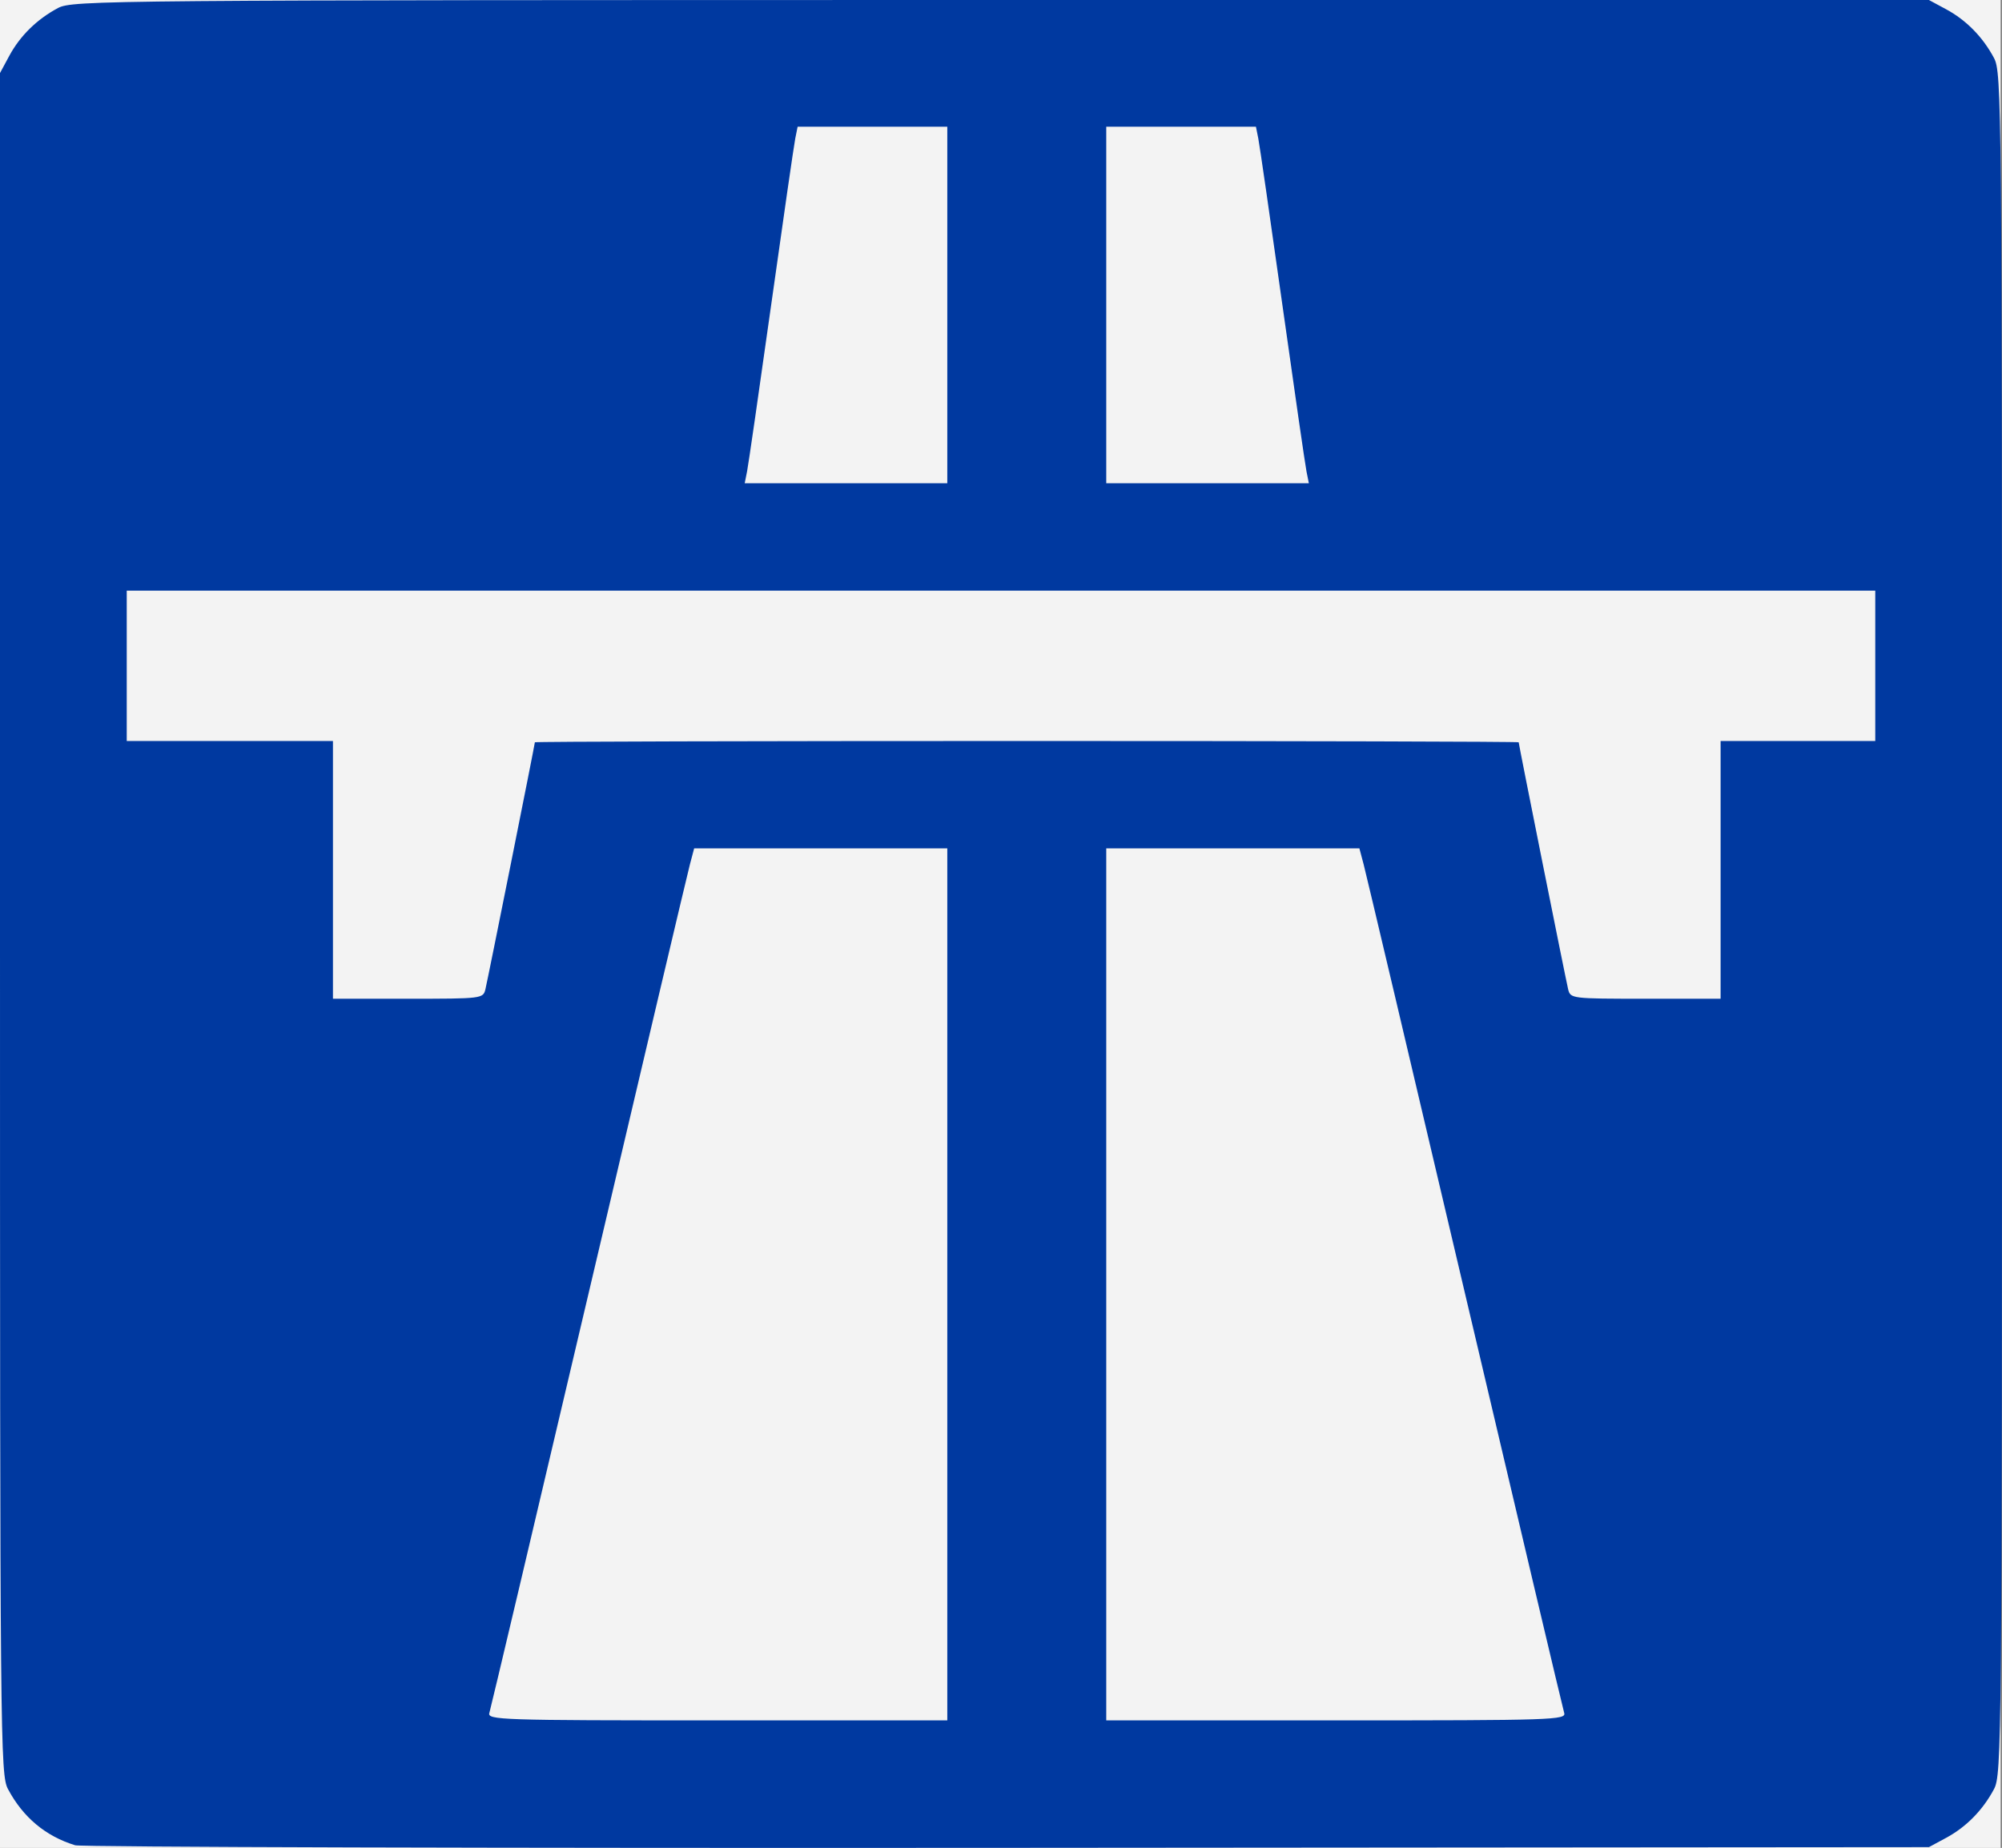
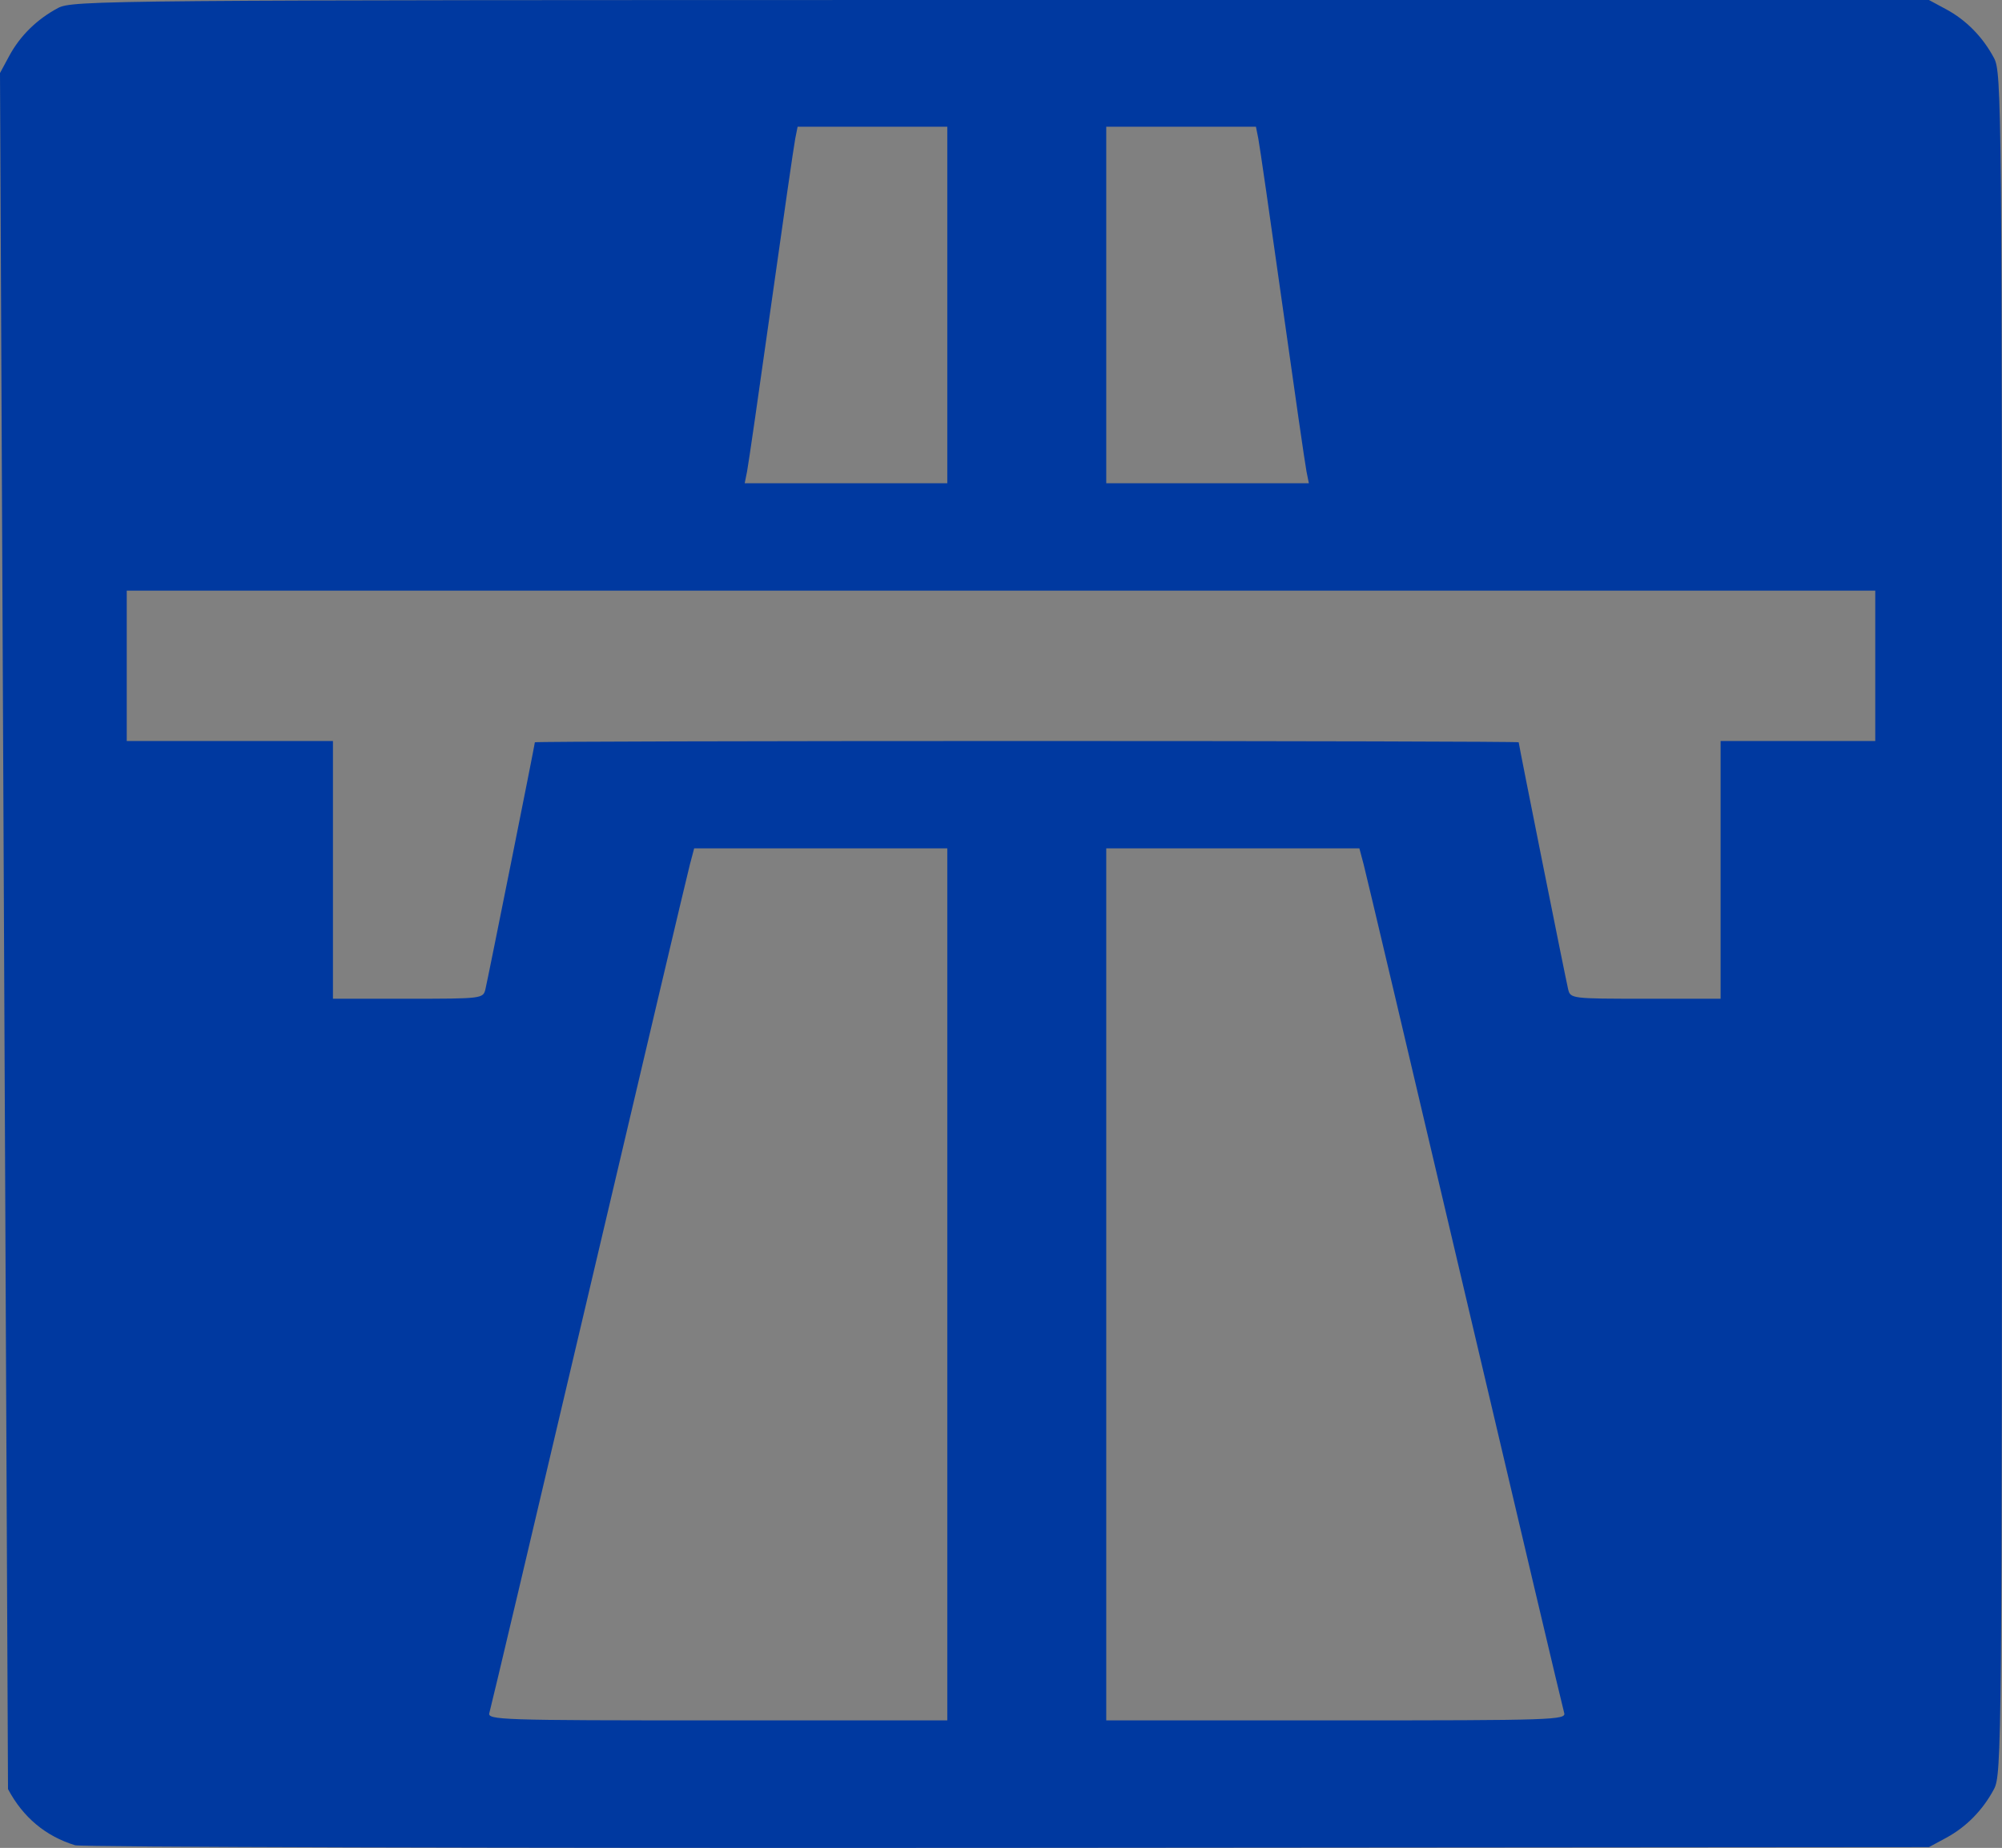
<svg xmlns="http://www.w3.org/2000/svg" version="1.0" width="466" height="430.19" id="svg3135">
  <rect width="100%" height="100%" fill="#808080" stroke="none" />
  <defs id="defs3137" />
  <g id="layer1">
-     <rect width="465.68" height="430.325" x="0" y="-0.135" style="opacity:0.9;fill:#ffffff;fill-opacity:1;stroke:none;stroke-width:8.905;stroke-miterlimit:4;stroke-dasharray:none;stroke-opacity:1" id="rect5810" />
-     <path d="M 17.494,429.573 C 10.62,427.47 5.364,423.075 1.864,416.503 C 0.063,413.122 0,406.275 0,215.003 L 0,17.003 L 2.158,13.003 C 4.684,8.323 8.601,4.476 13.5,1.867 C 16.884,0.065 24.165,0.003 233,0.003 L 449,0.003 L 453,2.161 C 457.68,4.687 461.527,8.604 464.136,13.503 C 465.937,16.884 466,23.731 466,215.003 C 466,406.275 465.937,413.122 464.136,416.503 C 461.527,421.402 457.68,425.319 453,427.845 L 449,430.003 L 234.5,430.172 C 116.525,430.264 18.872,429.995 17.494,429.573 z M 220.5,299.003 L 220.5,197.503 L 191.039,197.503 L 161.577,197.503 L 160.582,201.253 C 160.035,203.315 149.433,248.203 137.023,301.003 C 124.612,353.803 114.212,397.79 113.911,398.753 C 113.396,400.405 116.375,400.503 166.933,400.503 L 220.5,400.503 L 220.5,299.003 z M 364.089,398.753 C 363.788,397.79 353.388,353.803 340.977,301.003 C 328.567,248.203 317.965,203.315 317.418,201.253 L 316.423,197.503 L 286.961,197.503 L 257.5,197.503 L 257.5,299.003 L 257.5,400.503 L 311.067,400.503 C 361.625,400.503 364.604,400.405 364.089,398.753 z M 112.998,230.253 C 113.595,227.751 124.5,173.282 124.5,172.804 C 124.5,172.639 176.025,172.503 239,172.503 C 301.975,172.503 353.5,172.639 353.5,172.804 C 353.5,173.282 364.405,227.751 365.002,230.253 C 365.533,232.48 365.716,232.503 383.019,232.503 L 400.5,232.503 L 400.5,202.503 L 400.5,172.503 L 418.5,172.503 L 436.5,172.503 L 436.5,155.003 L 436.5,137.503 L 233,137.503 L 29.5,137.503 L 29.5,155.003 L 29.5,172.503 L 53.5,172.503 L 77.5,172.503 L 77.5,202.503 L 77.5,232.503 L 94.981,232.503 C 112.284,232.503 112.467,232.48 112.998,230.253 z M 220.5,71.003 L 220.5,29.503 L 203.079,29.503 L 185.659,29.503 L 185.108,32.253 C 184.805,33.766 182.281,51.203 179.5,71.003 C 176.719,90.803 174.195,108.24 173.892,109.753 L 173.341,112.503 L 196.921,112.503 L 220.5,112.503 L 220.5,71.003 z M 304.108,109.753 C 303.805,108.24 301.281,90.803 298.5,71.003 C 295.719,51.203 293.195,33.766 292.892,32.253 L 292.341,29.503 L 274.921,29.503 L 257.5,29.503 L 257.5,71.003 L 257.5,112.503 L 281.079,112.503 L 304.659,112.503 L 304.108,109.753 z " style="fill:#0039a0;fill-opacity:1" id="path4935" />
+     <path d="M 17.494,429.573 C 10.62,427.47 5.364,423.075 1.864,416.503 L 0,17.003 L 2.158,13.003 C 4.684,8.323 8.601,4.476 13.5,1.867 C 16.884,0.065 24.165,0.003 233,0.003 L 449,0.003 L 453,2.161 C 457.68,4.687 461.527,8.604 464.136,13.503 C 465.937,16.884 466,23.731 466,215.003 C 466,406.275 465.937,413.122 464.136,416.503 C 461.527,421.402 457.68,425.319 453,427.845 L 449,430.003 L 234.5,430.172 C 116.525,430.264 18.872,429.995 17.494,429.573 z M 220.5,299.003 L 220.5,197.503 L 191.039,197.503 L 161.577,197.503 L 160.582,201.253 C 160.035,203.315 149.433,248.203 137.023,301.003 C 124.612,353.803 114.212,397.79 113.911,398.753 C 113.396,400.405 116.375,400.503 166.933,400.503 L 220.5,400.503 L 220.5,299.003 z M 364.089,398.753 C 363.788,397.79 353.388,353.803 340.977,301.003 C 328.567,248.203 317.965,203.315 317.418,201.253 L 316.423,197.503 L 286.961,197.503 L 257.5,197.503 L 257.5,299.003 L 257.5,400.503 L 311.067,400.503 C 361.625,400.503 364.604,400.405 364.089,398.753 z M 112.998,230.253 C 113.595,227.751 124.5,173.282 124.5,172.804 C 124.5,172.639 176.025,172.503 239,172.503 C 301.975,172.503 353.5,172.639 353.5,172.804 C 353.5,173.282 364.405,227.751 365.002,230.253 C 365.533,232.48 365.716,232.503 383.019,232.503 L 400.5,232.503 L 400.5,202.503 L 400.5,172.503 L 418.5,172.503 L 436.5,172.503 L 436.5,155.003 L 436.5,137.503 L 233,137.503 L 29.5,137.503 L 29.5,155.003 L 29.5,172.503 L 53.5,172.503 L 77.5,172.503 L 77.5,202.503 L 77.5,232.503 L 94.981,232.503 C 112.284,232.503 112.467,232.48 112.998,230.253 z M 220.5,71.003 L 220.5,29.503 L 203.079,29.503 L 185.659,29.503 L 185.108,32.253 C 184.805,33.766 182.281,51.203 179.5,71.003 C 176.719,90.803 174.195,108.24 173.892,109.753 L 173.341,112.503 L 196.921,112.503 L 220.5,112.503 L 220.5,71.003 z M 304.108,109.753 C 303.805,108.24 301.281,90.803 298.5,71.003 C 295.719,51.203 293.195,33.766 292.892,32.253 L 292.341,29.503 L 274.921,29.503 L 257.5,29.503 L 257.5,71.003 L 257.5,112.503 L 281.079,112.503 L 304.659,112.503 L 304.108,109.753 z " style="fill:#0039a0;fill-opacity:1" id="path4935" />
  </g>
</svg>